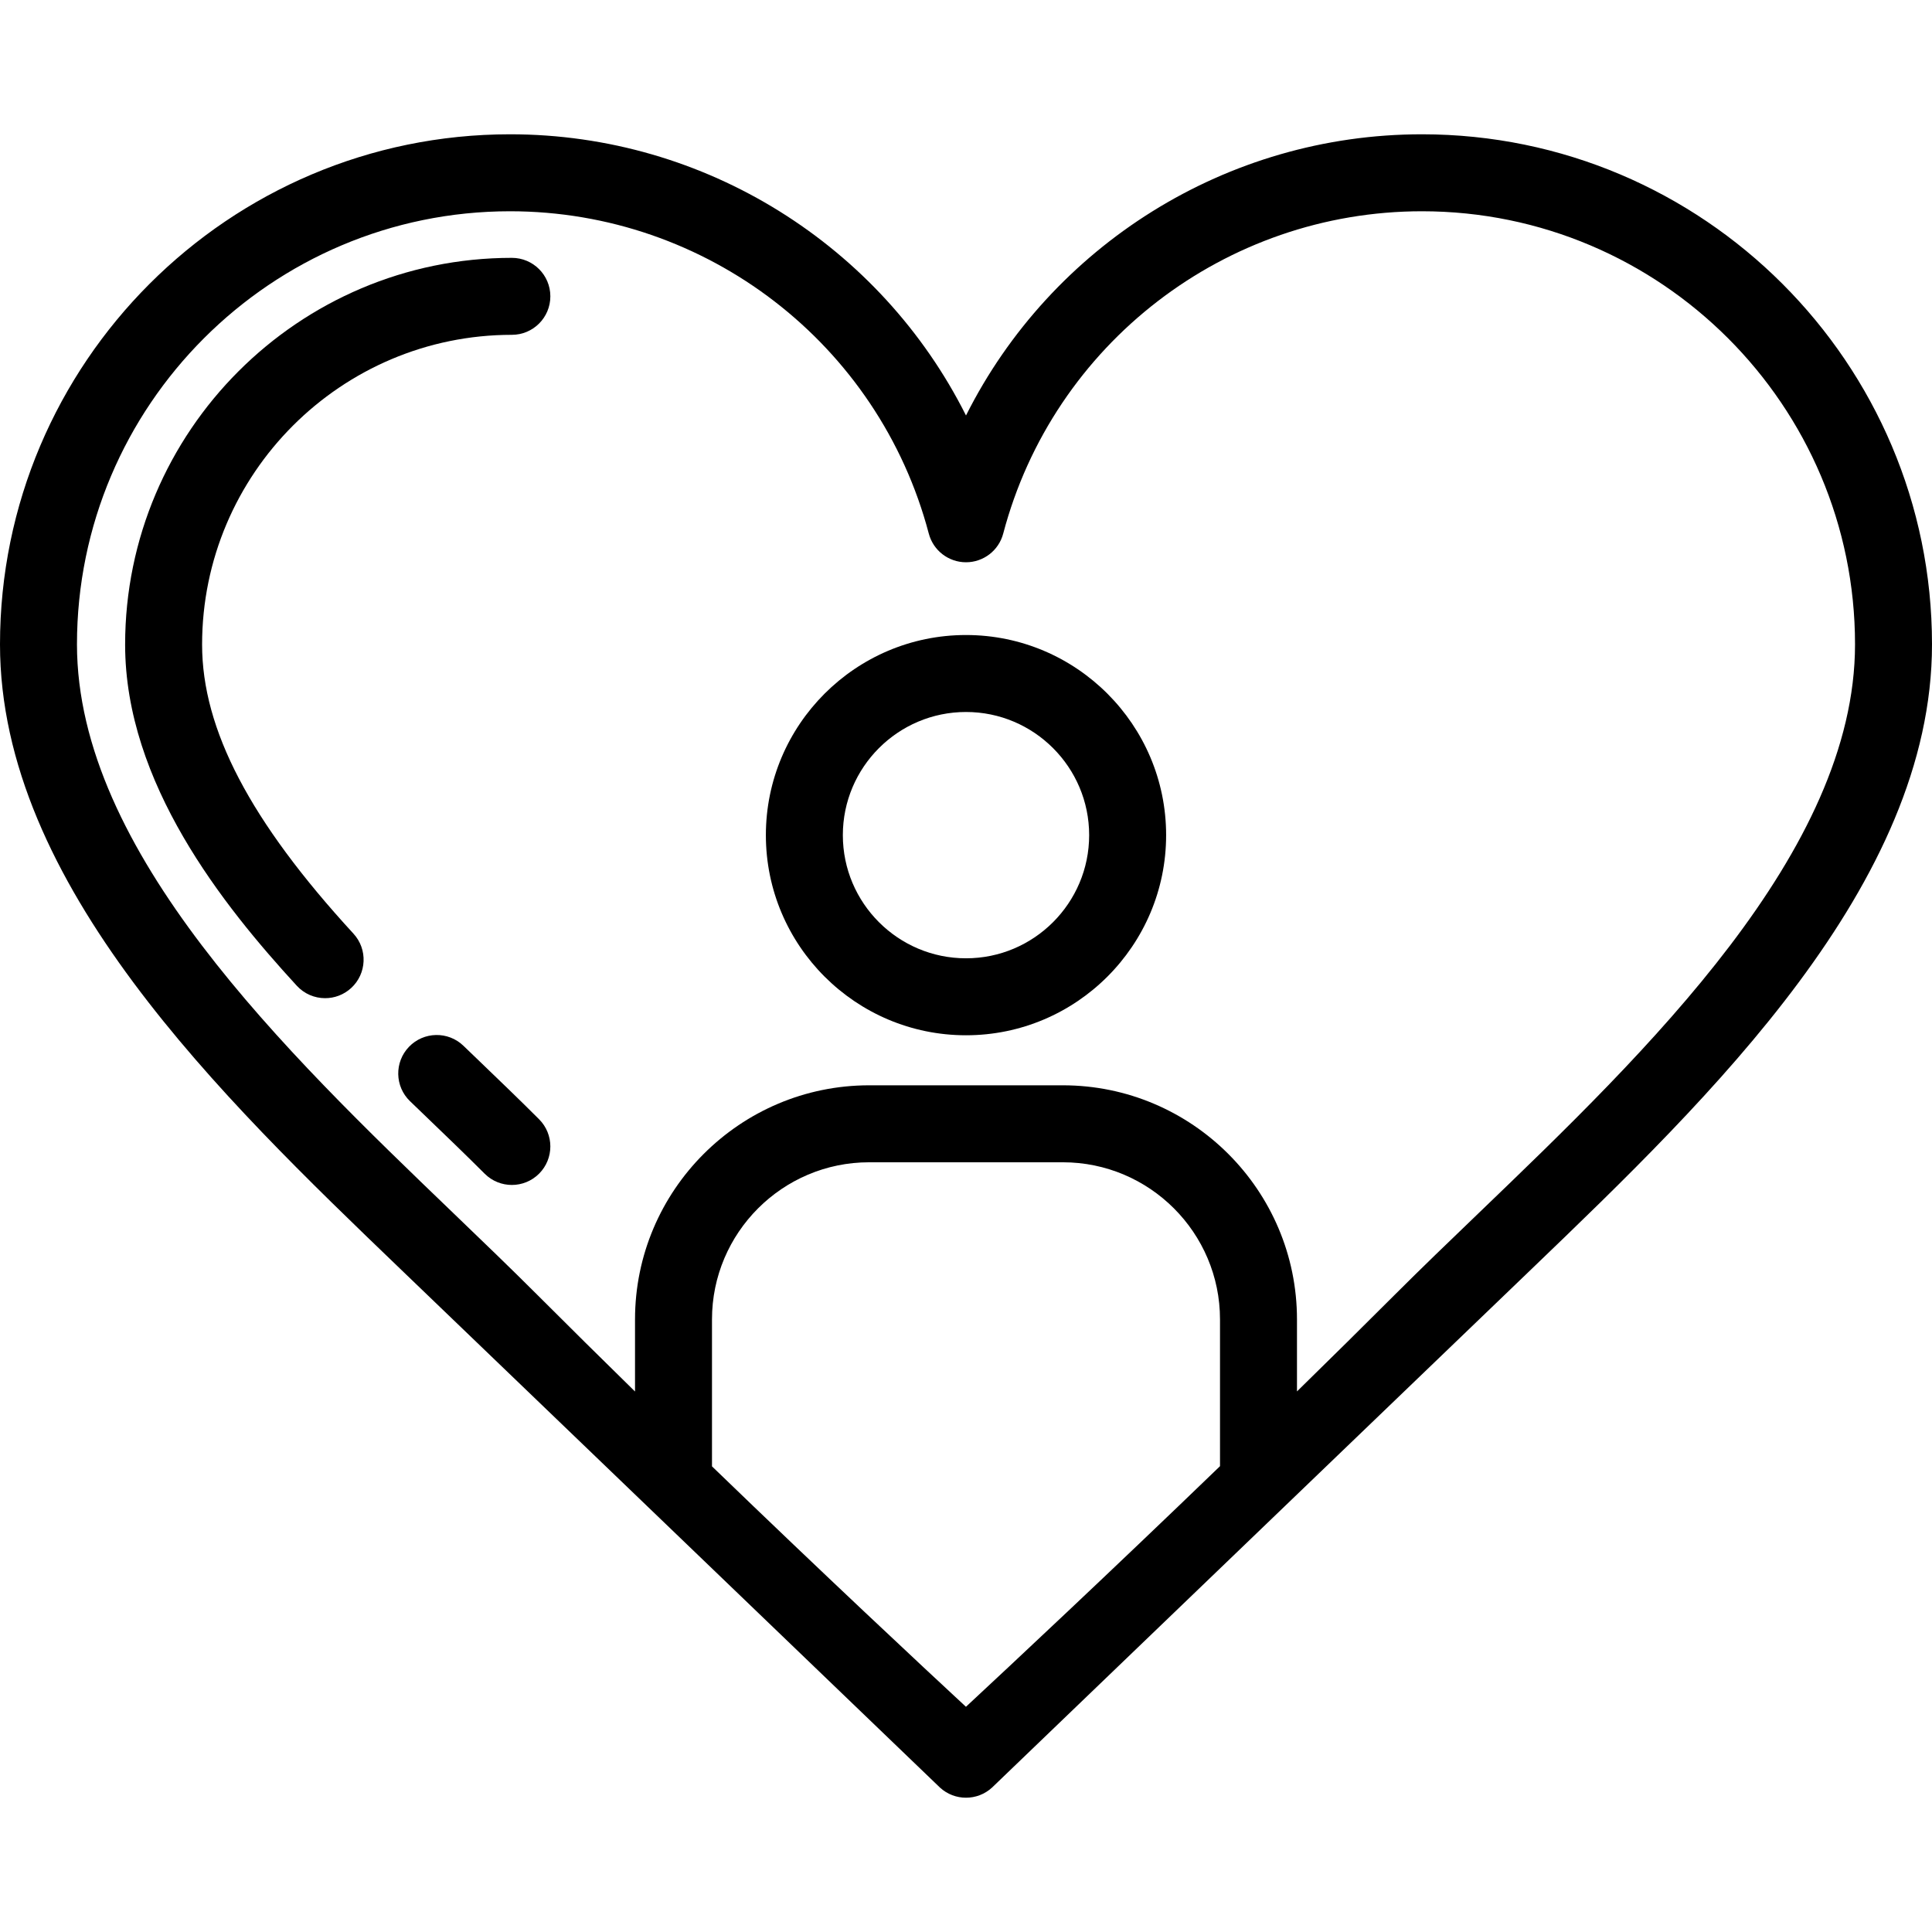
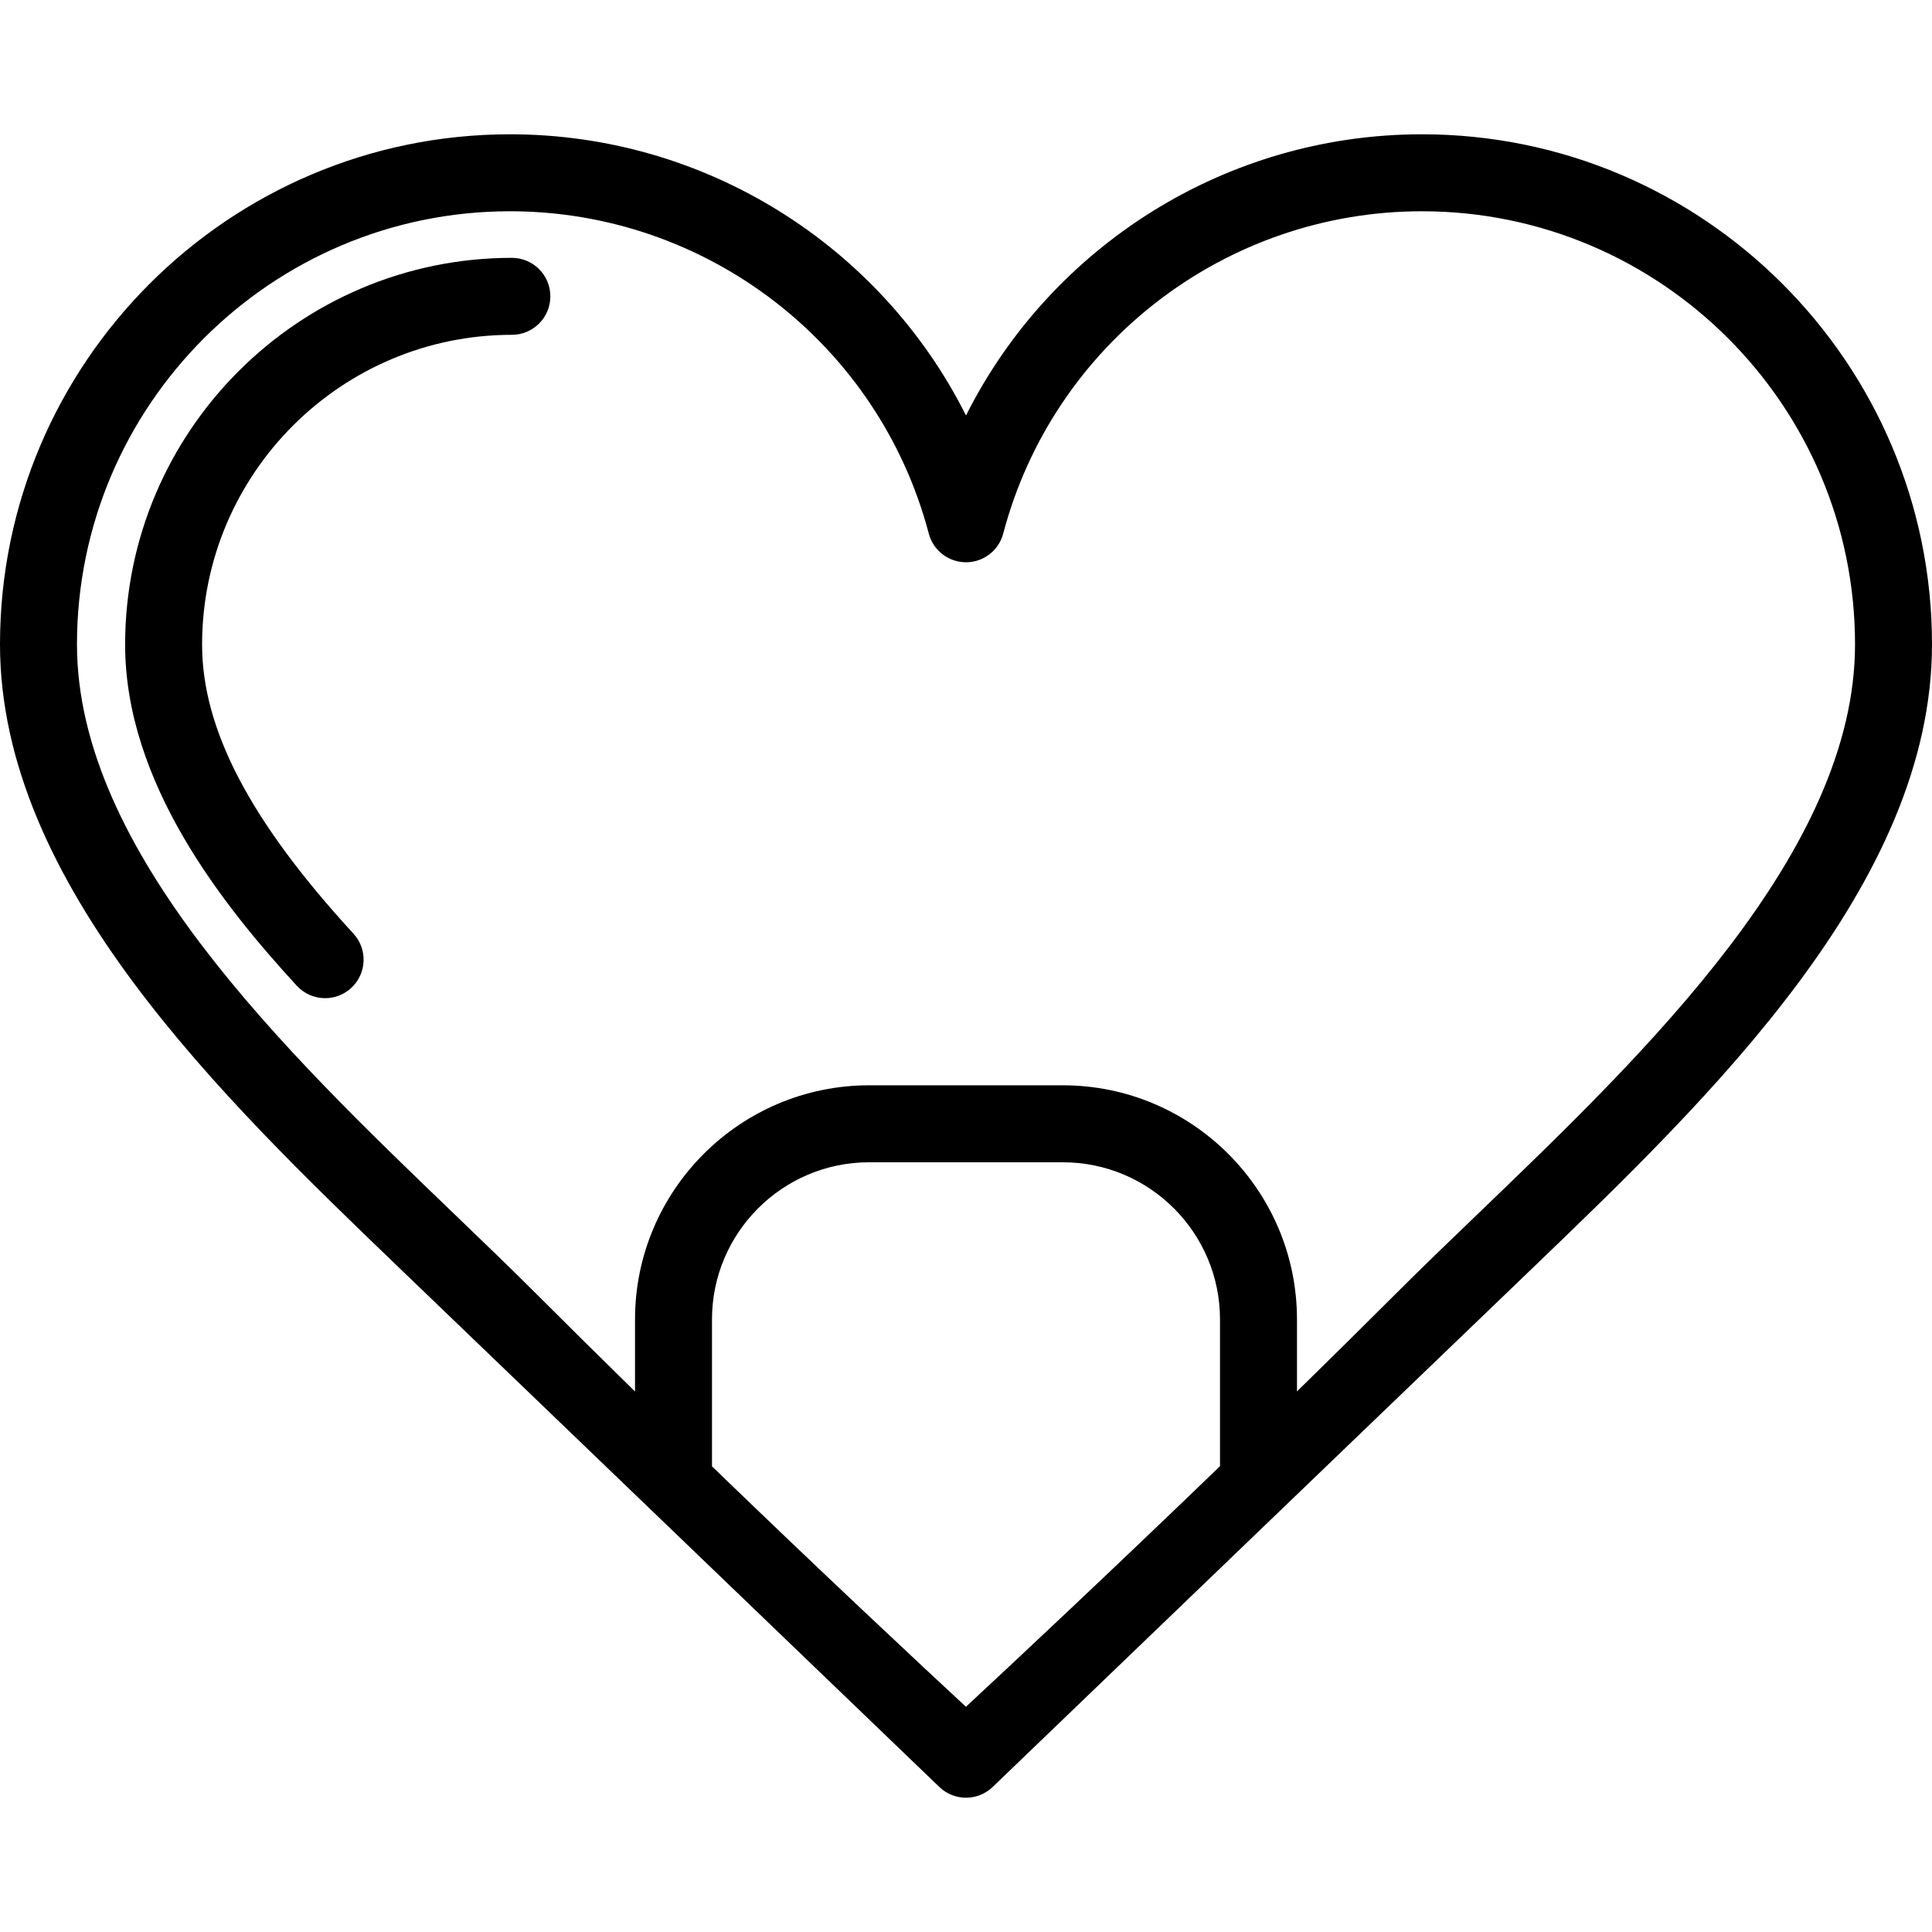
<svg xmlns="http://www.w3.org/2000/svg" fill="#000000" height="800px" width="800px" version="1.1" id="Layer_1" viewBox="0 0 502 502" xml:space="preserve">
  <g>
    <g>
      <g>
        <path d="M369.471,34.893c-50.836,0-96.358,28.998-118.471,73.063c-22.113-44.065-67.635-73.063-118.471-73.063     C59.452,34.893,0,94.344,0,167.421c0,62.31,57.586,117.659,103.857,162.132L244.24,464.477c1.913,1.754,4.336,2.631,6.76,2.631     c2.431,0,4.863-0.882,6.777-2.646l140.366-134.909C444.414,285.079,502,229.729,502,167.421     C502,94.345,442.548,34.893,369.471,34.893z M317,380.964c-28.813,27.8-54.323,51.652-66.012,62.519     c-11.529-10.687-36.596-34.079-65.988-62.471v-38.18C185,320.316,203.318,302,225.833,302h50.333     C298.682,302,317,320.316,317,342.833V380.964z M384.284,315.133c-7.72,7.419-15.011,14.428-21.884,21.3     c-7.965,7.965-16.463,16.365-25.4,25.106v-18.707C337,309.289,309.71,282,276.167,282h-50.333     C192.29,282,165,309.289,165,342.833v18.729c-8.802-8.621-17.299-17.027-25.4-25.128c-6.872-6.872-14.164-13.88-21.883-21.3     C74.181,273.289,20,221.213,20,167.421c0-62.048,50.48-112.528,112.529-112.528c51.056,0,95.796,34.44,108.802,83.753     c1.158,4.391,5.129,7.45,9.669,7.45c4.54,0,8.511-3.059,9.669-7.45c13.005-49.313,57.746-83.753,108.802-83.753     C431.52,54.893,482,105.372,482,167.421C482,221.213,427.819,273.289,384.284,315.133z" />
-         <path d="M123.905,275.084l-3.494-3.359c-3.978-3.831-10.31-3.71-14.139,0.269c-3.831,3.979-3.71,10.309,0.269,14.139l3.504,3.371     c5.625,5.407,10.939,10.514,15.883,15.458c1.953,1.953,4.512,2.929,7.071,2.929c2.559,0,5.119-0.976,7.071-2.929     c3.905-3.905,3.905-10.237,0-14.143C134.987,285.735,129.604,280.563,123.905,275.084z" />
        <path d="M133,66.999c-55.41,0-100.489,45.079-100.489,100.489c0,35.948,25.456,67.805,44.604,88.64     c1.972,2.146,4.664,3.233,7.365,3.233c2.418,0,4.843-0.872,6.764-2.637c4.066-3.737,4.333-10.063,0.596-14.129     c-26.832-29.197-39.329-53.063-39.329-75.107c0-44.382,36.107-80.489,80.489-80.489c5.523,0,10-4.477,10-10     S138.523,66.999,133,66.999z" />
-         <path d="M251,164.999c-28.673,0-52,23.327-52,52c0,28.673,23.327,52,52,52c28.673,0,52-23.327,52-52     C303,188.326,279.673,164.999,251,164.999z M251,248.999c-17.645,0-32-14.355-32-32s14.355-32,32-32s32,14.355,32,32     S268.645,248.999,251,248.999z" />
      </g>
    </g>
  </g>
</svg>